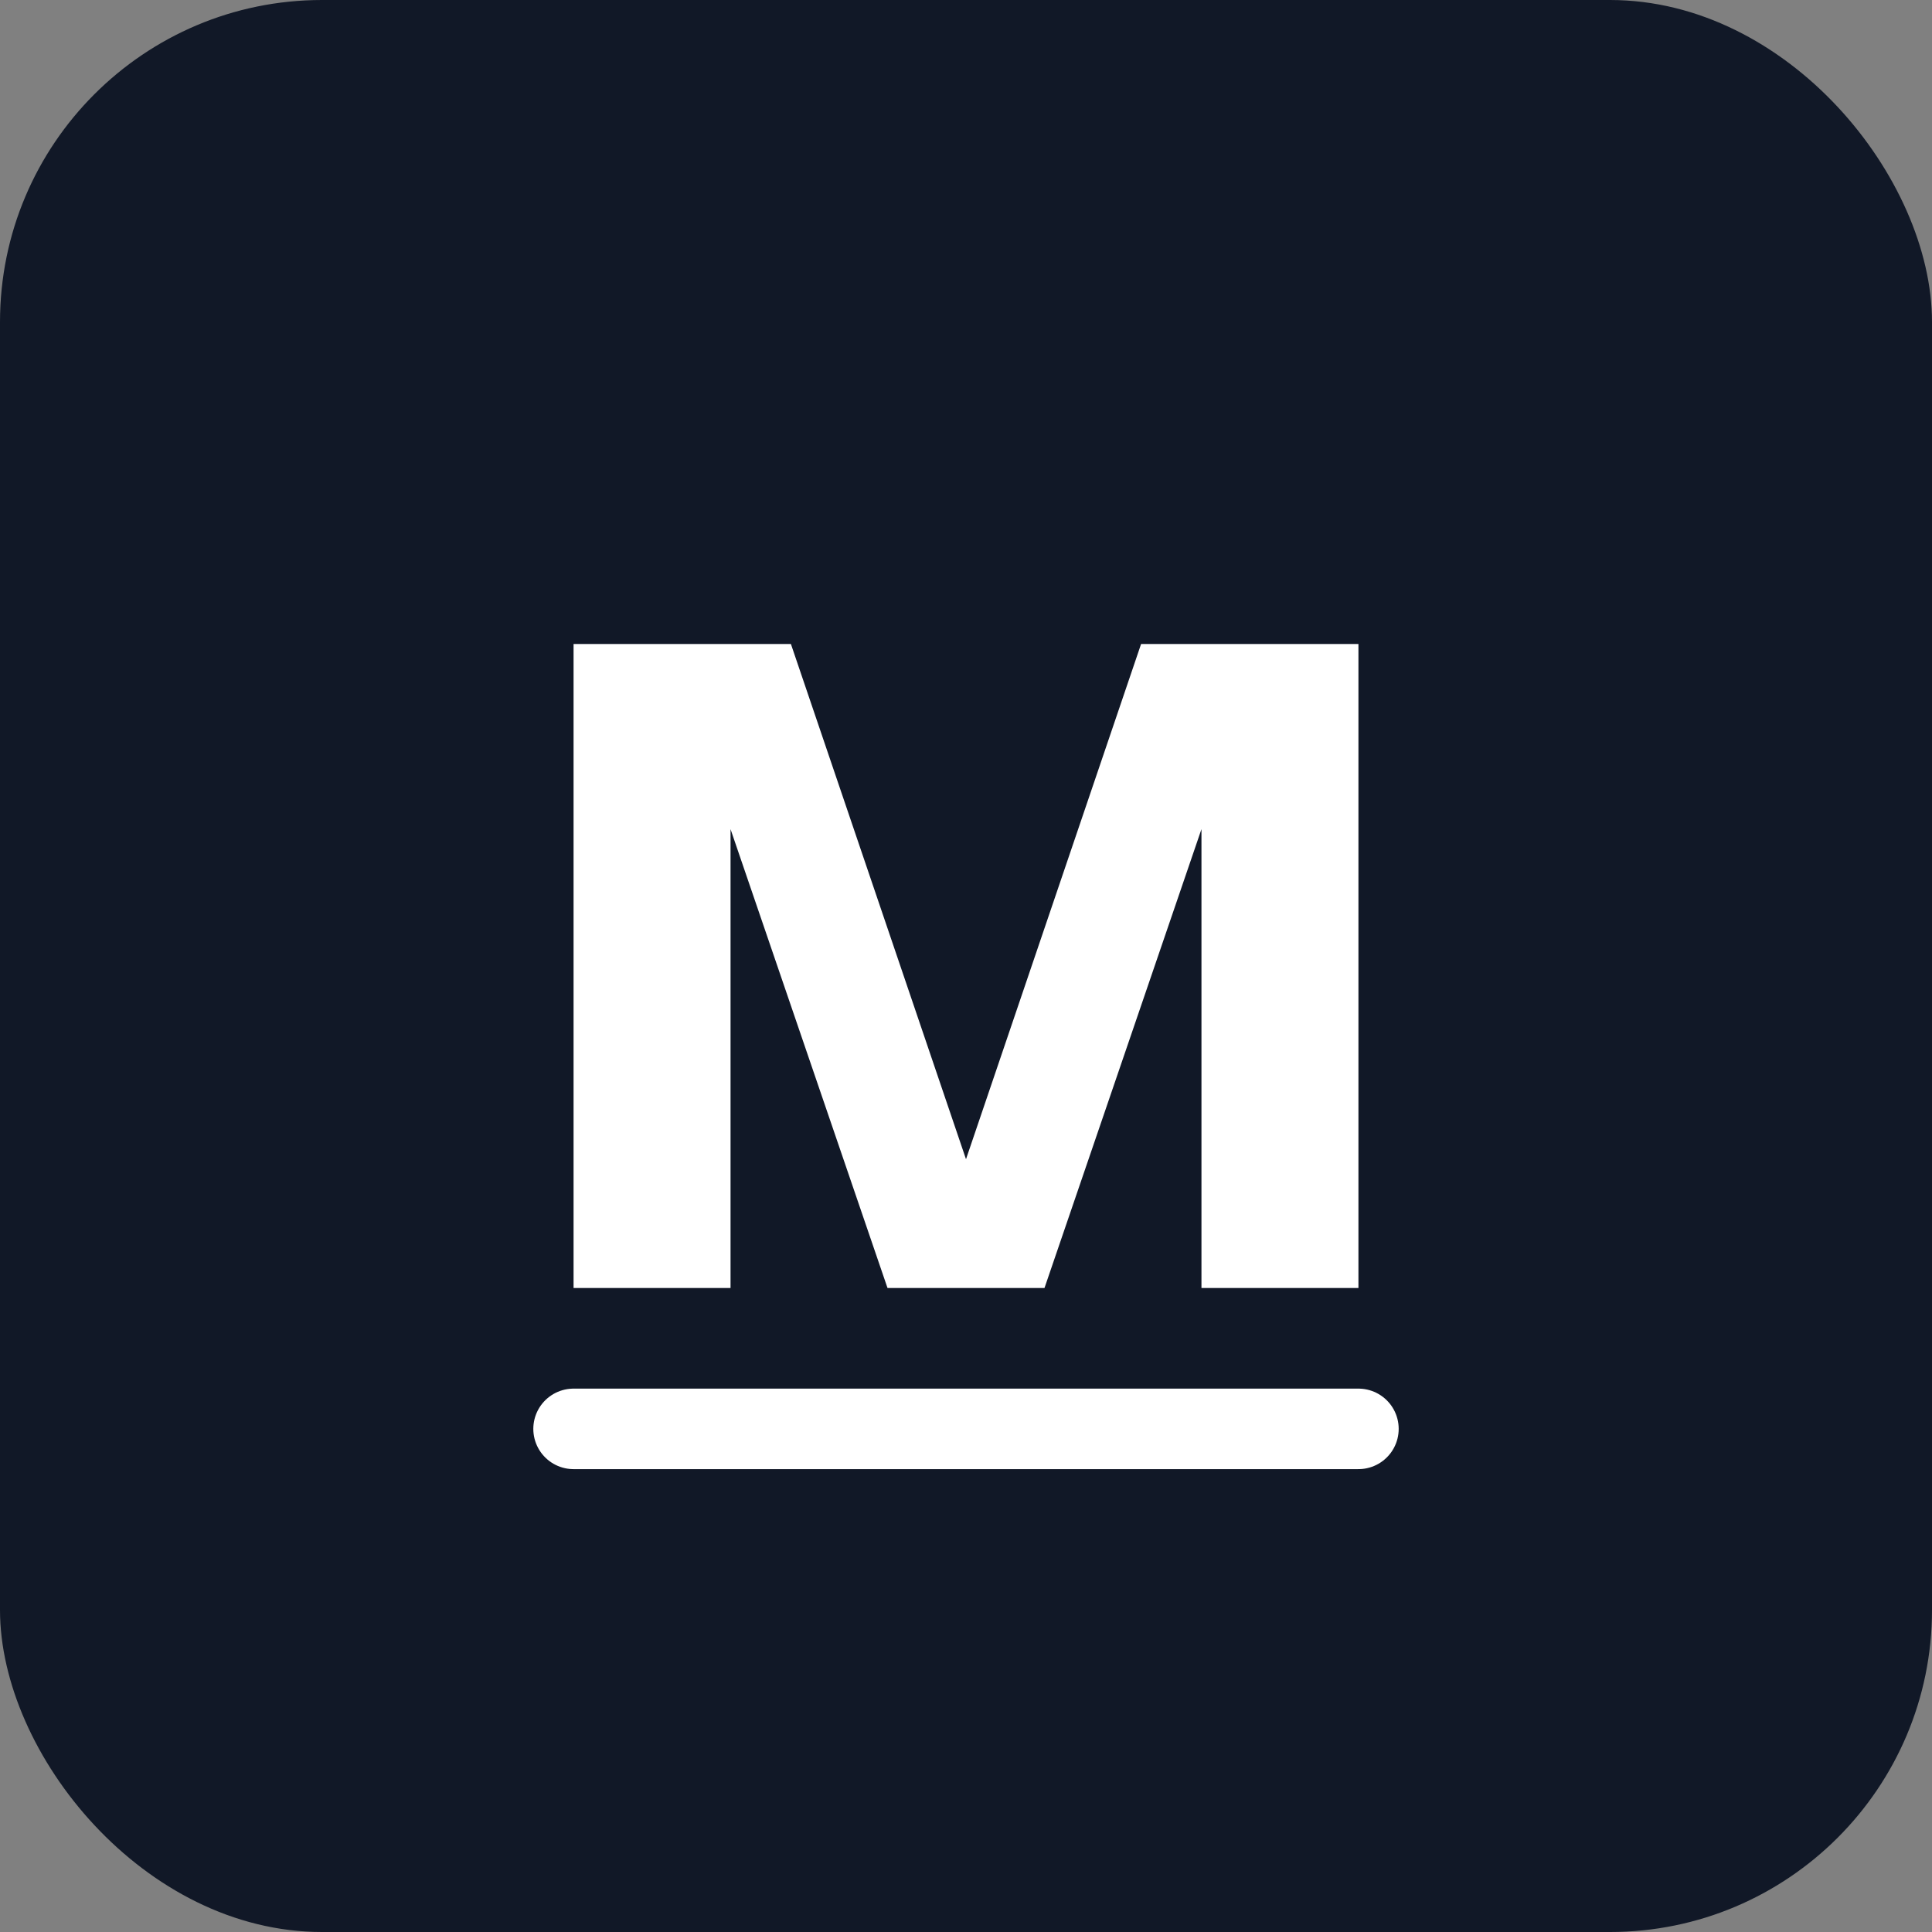
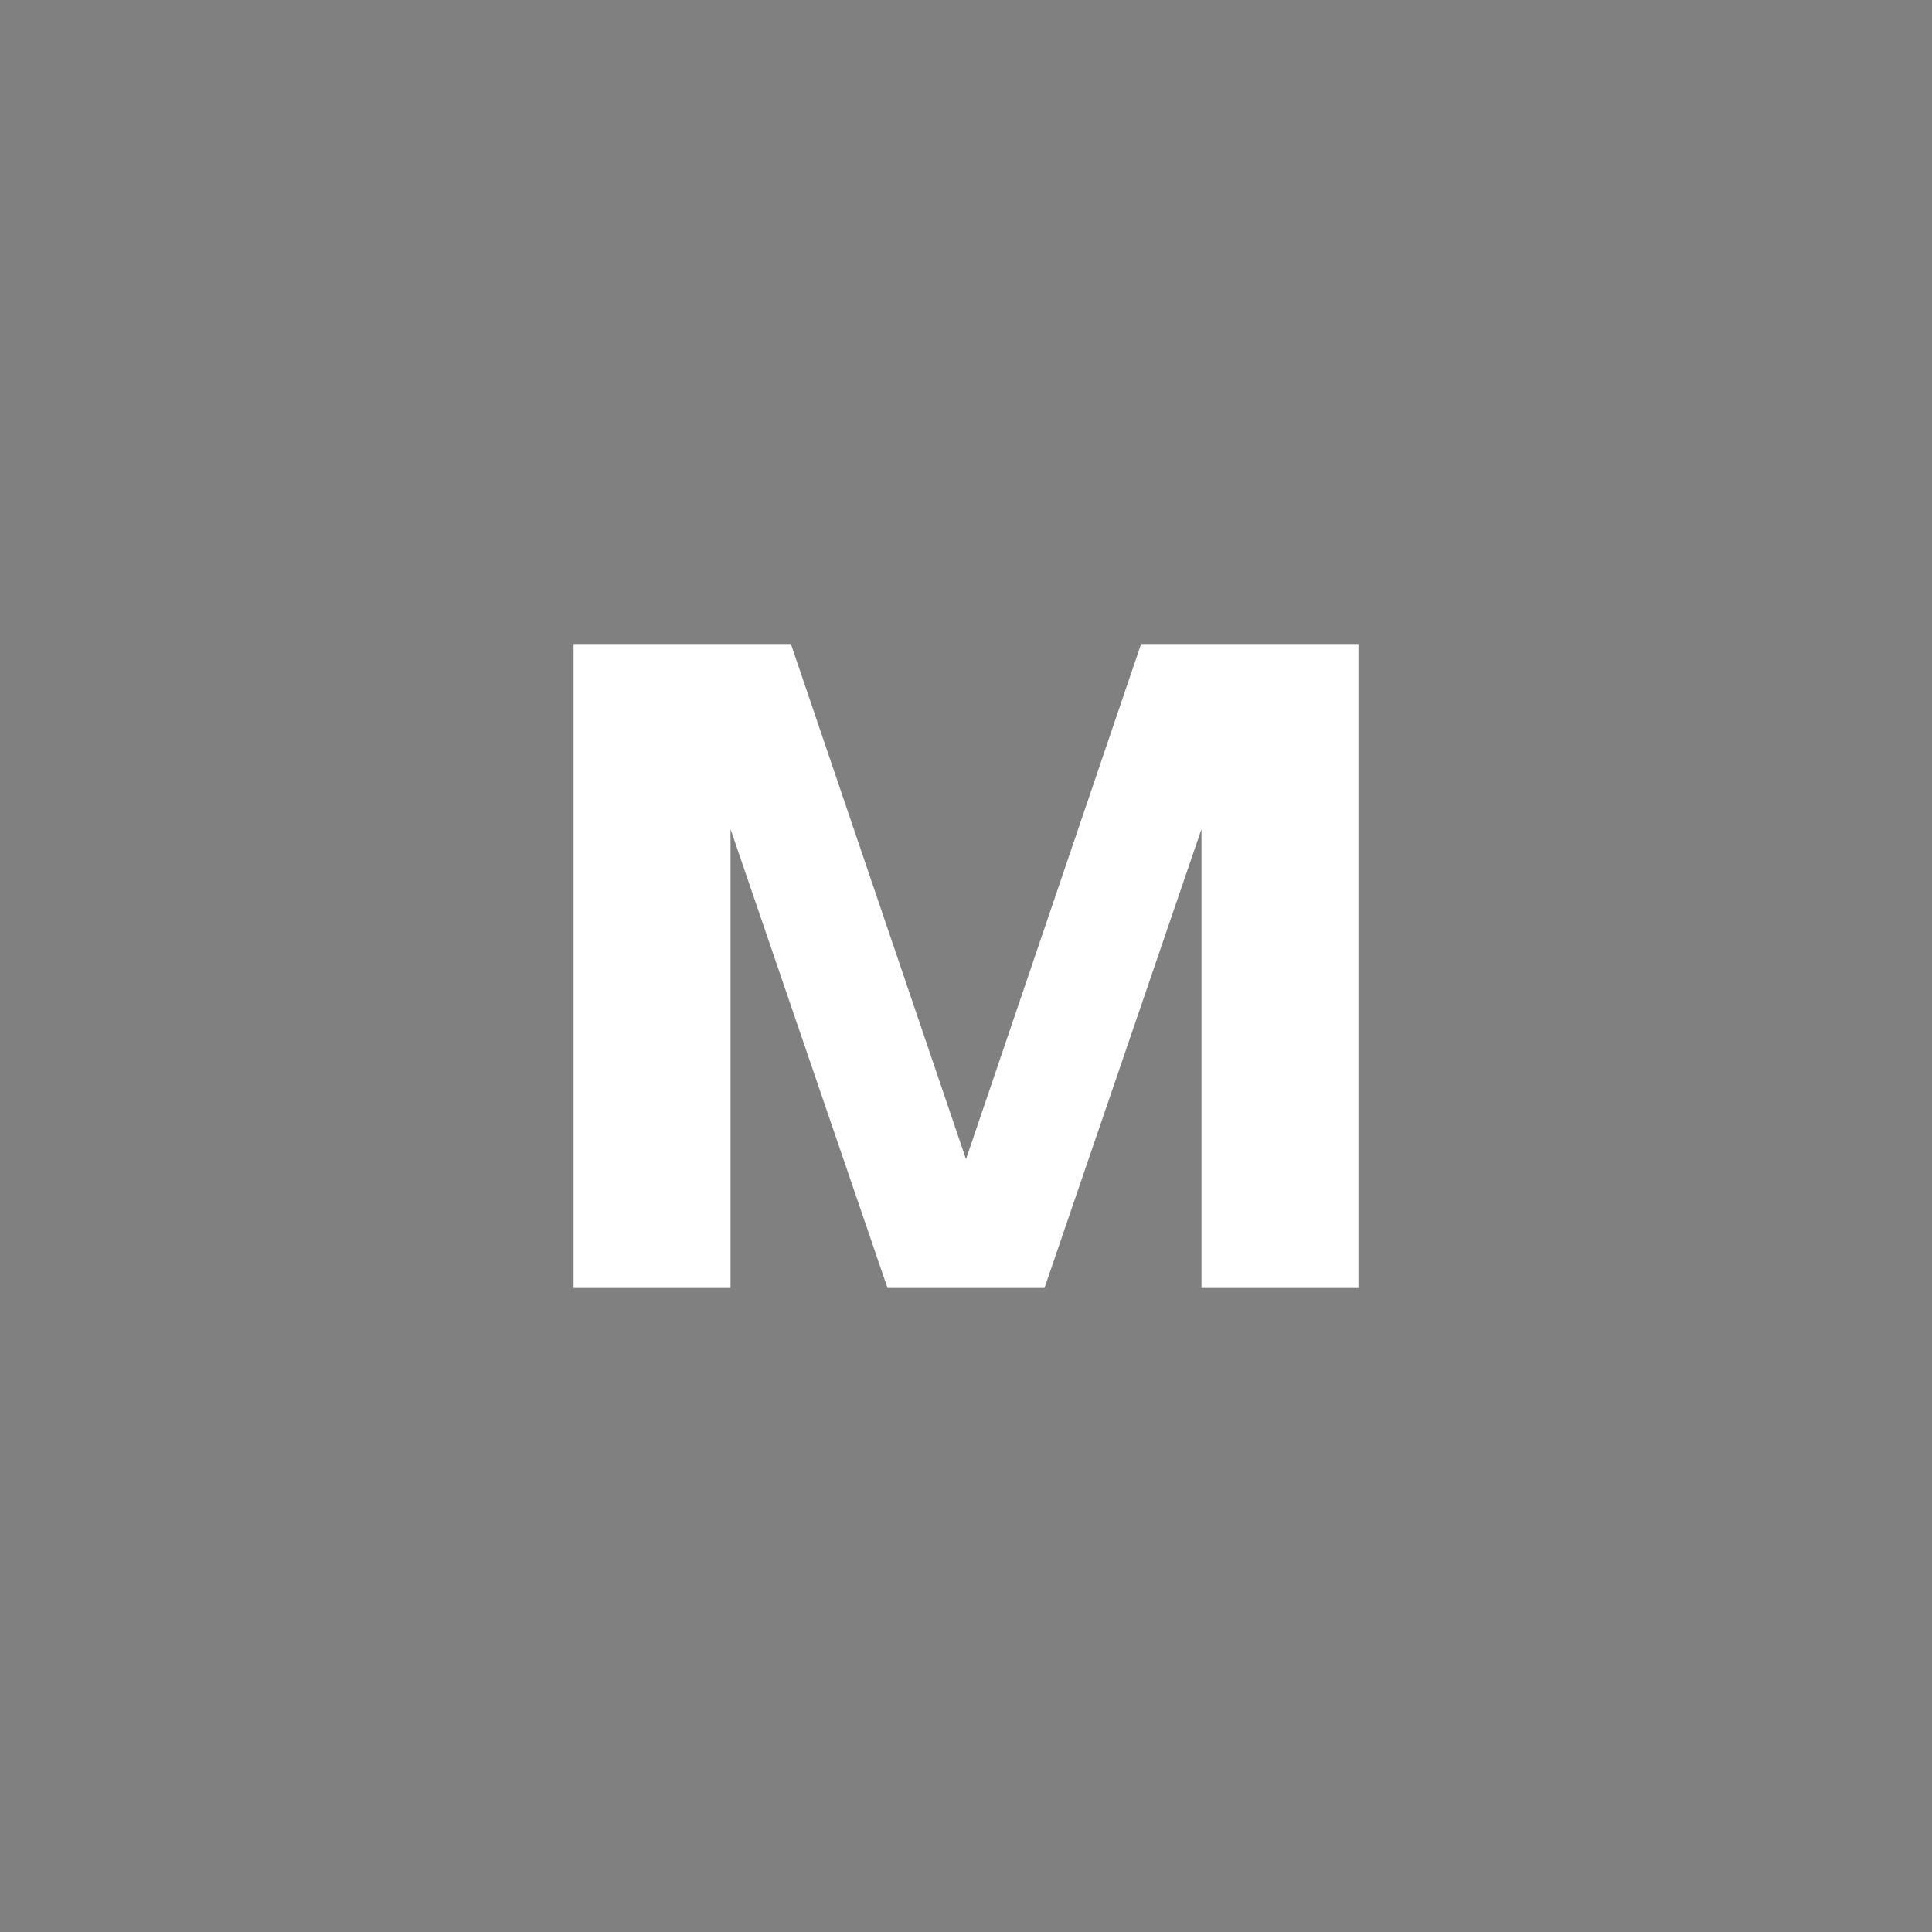
<svg xmlns="http://www.w3.org/2000/svg" width="192" height="192" viewBox="0 0 192 192" fill="none">
  <rect x="0" y="0" width="192" height="192" fill="#808080" stroke="none" />
-   <rect width="192" height="192" rx="32" fill="#111827" />
  <path d="M57 64H78.6L96 115.2L113.4 64H135V128H119.4V82.4L103.8 128H88.2L72.6 82.4V128H57V64Z" fill="white" />
-   <path d="M57 142H135" stroke="white" stroke-width="8" stroke-linecap="round" />
</svg>